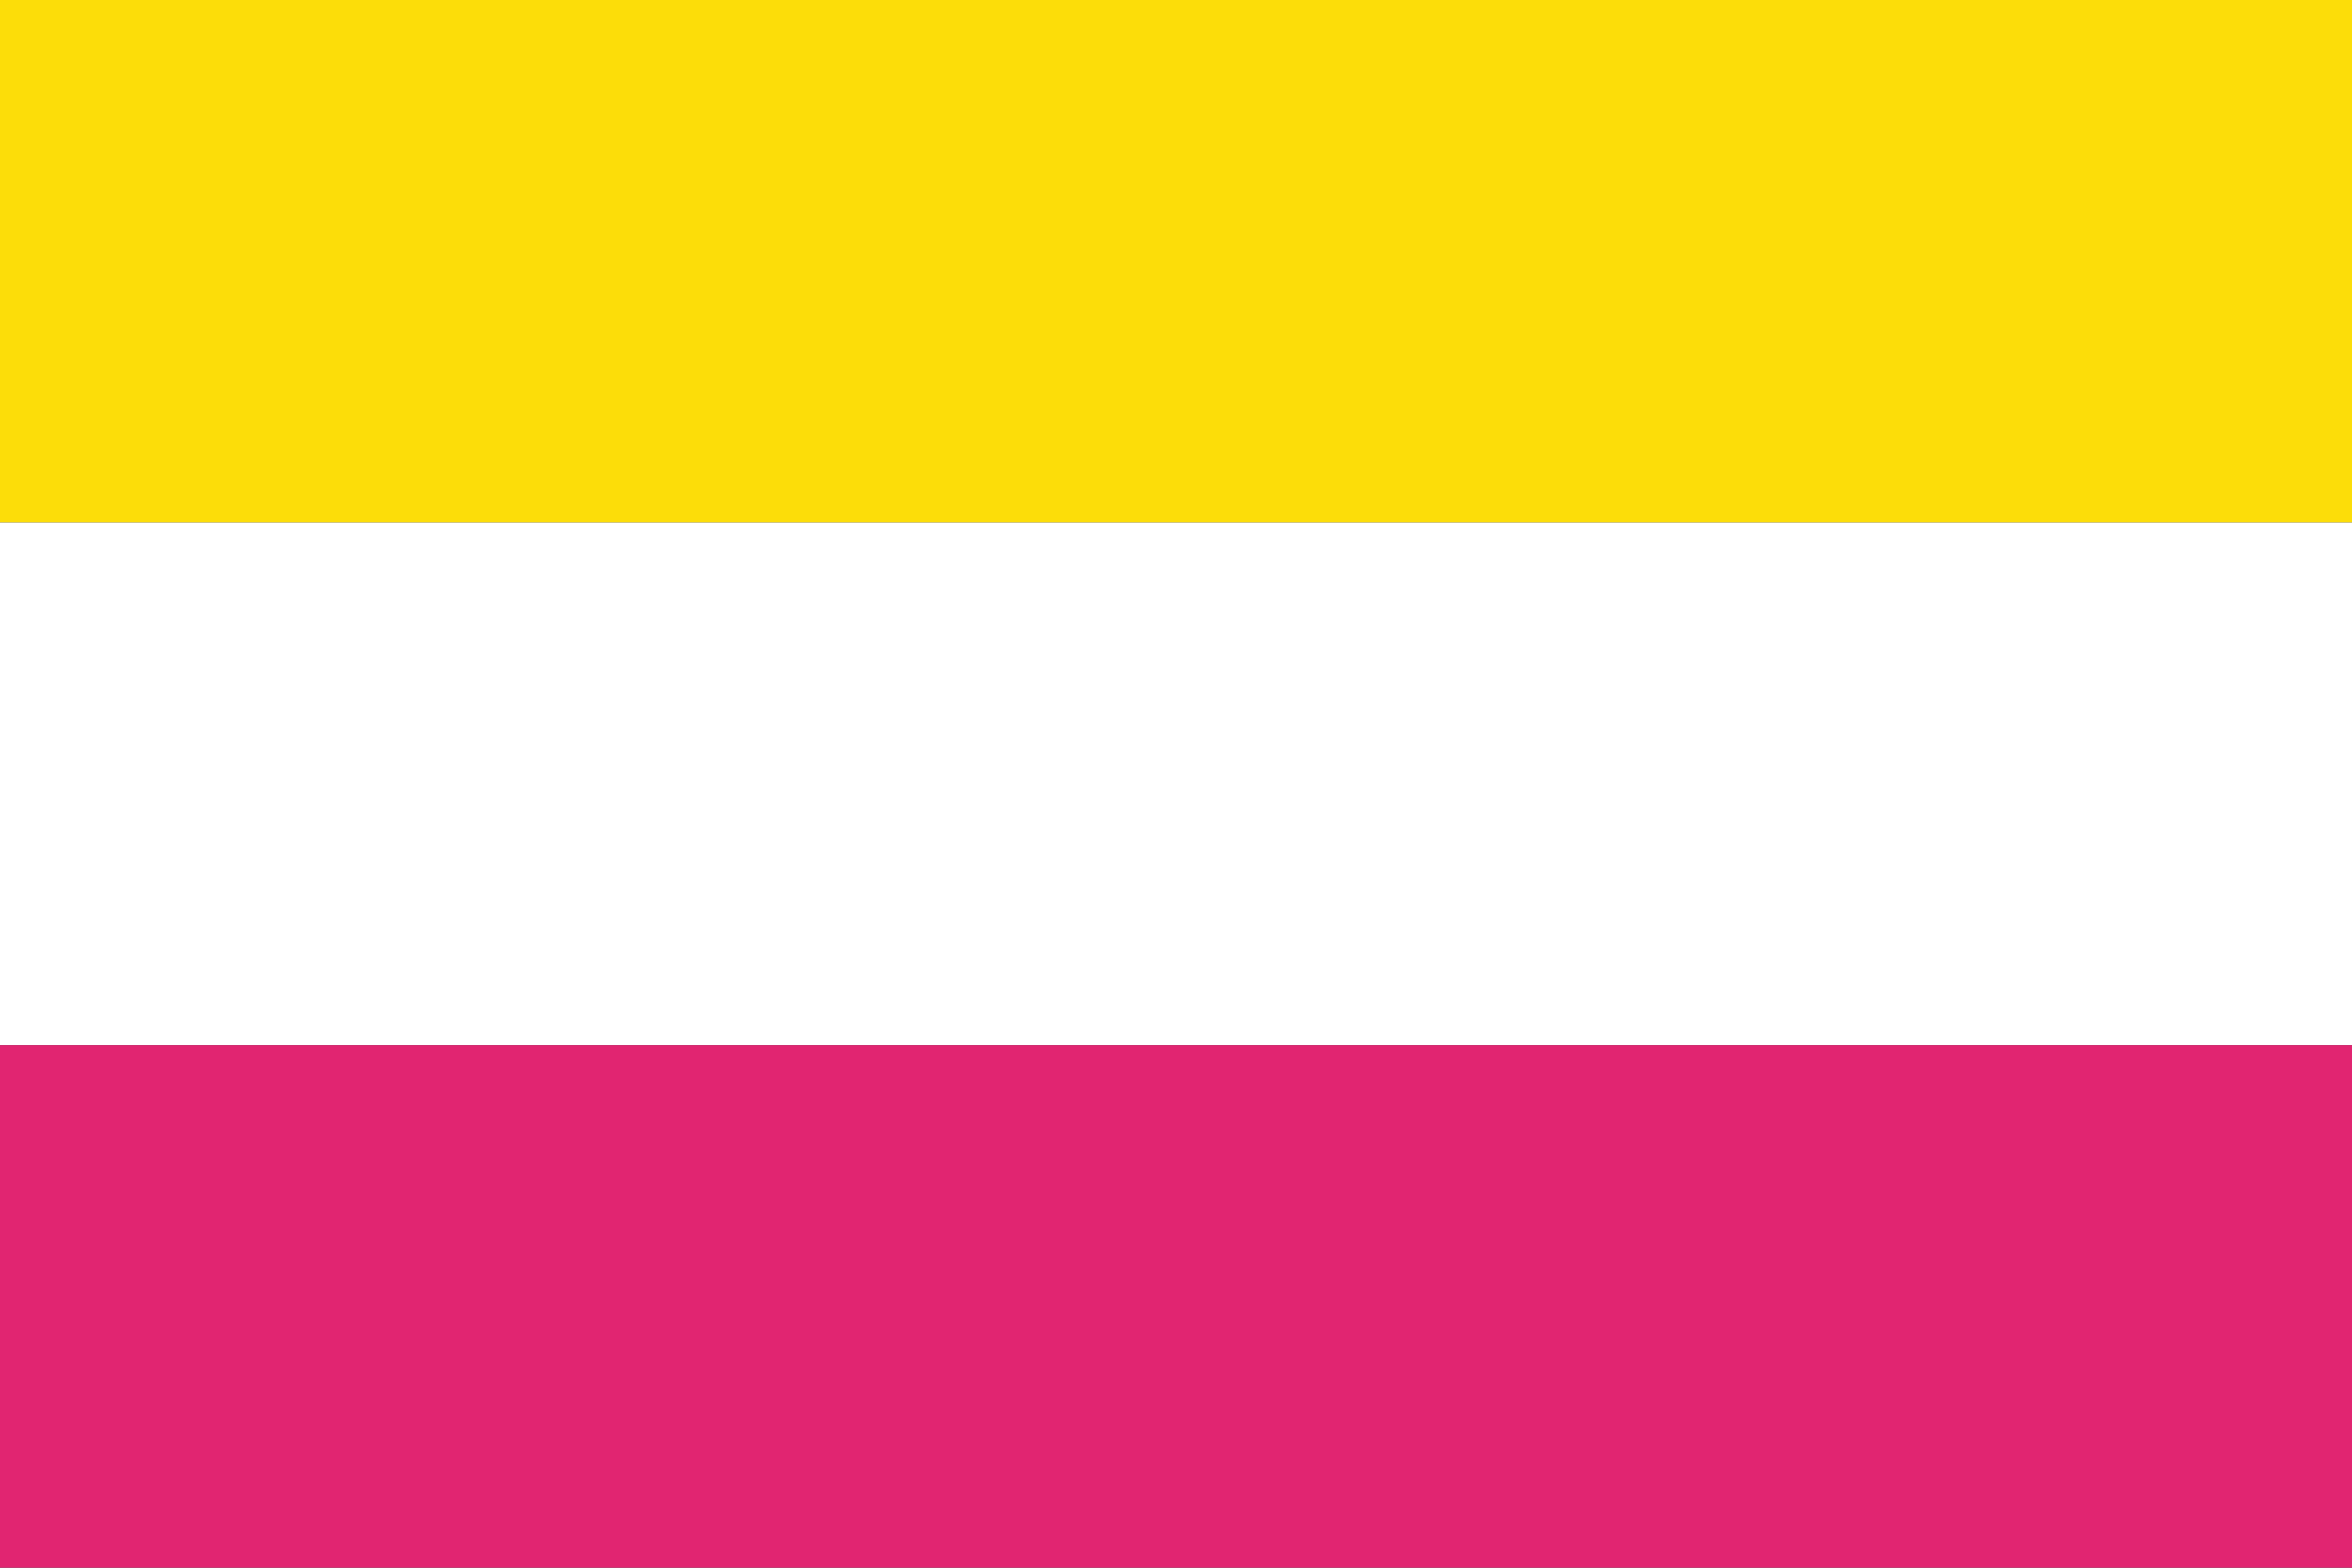
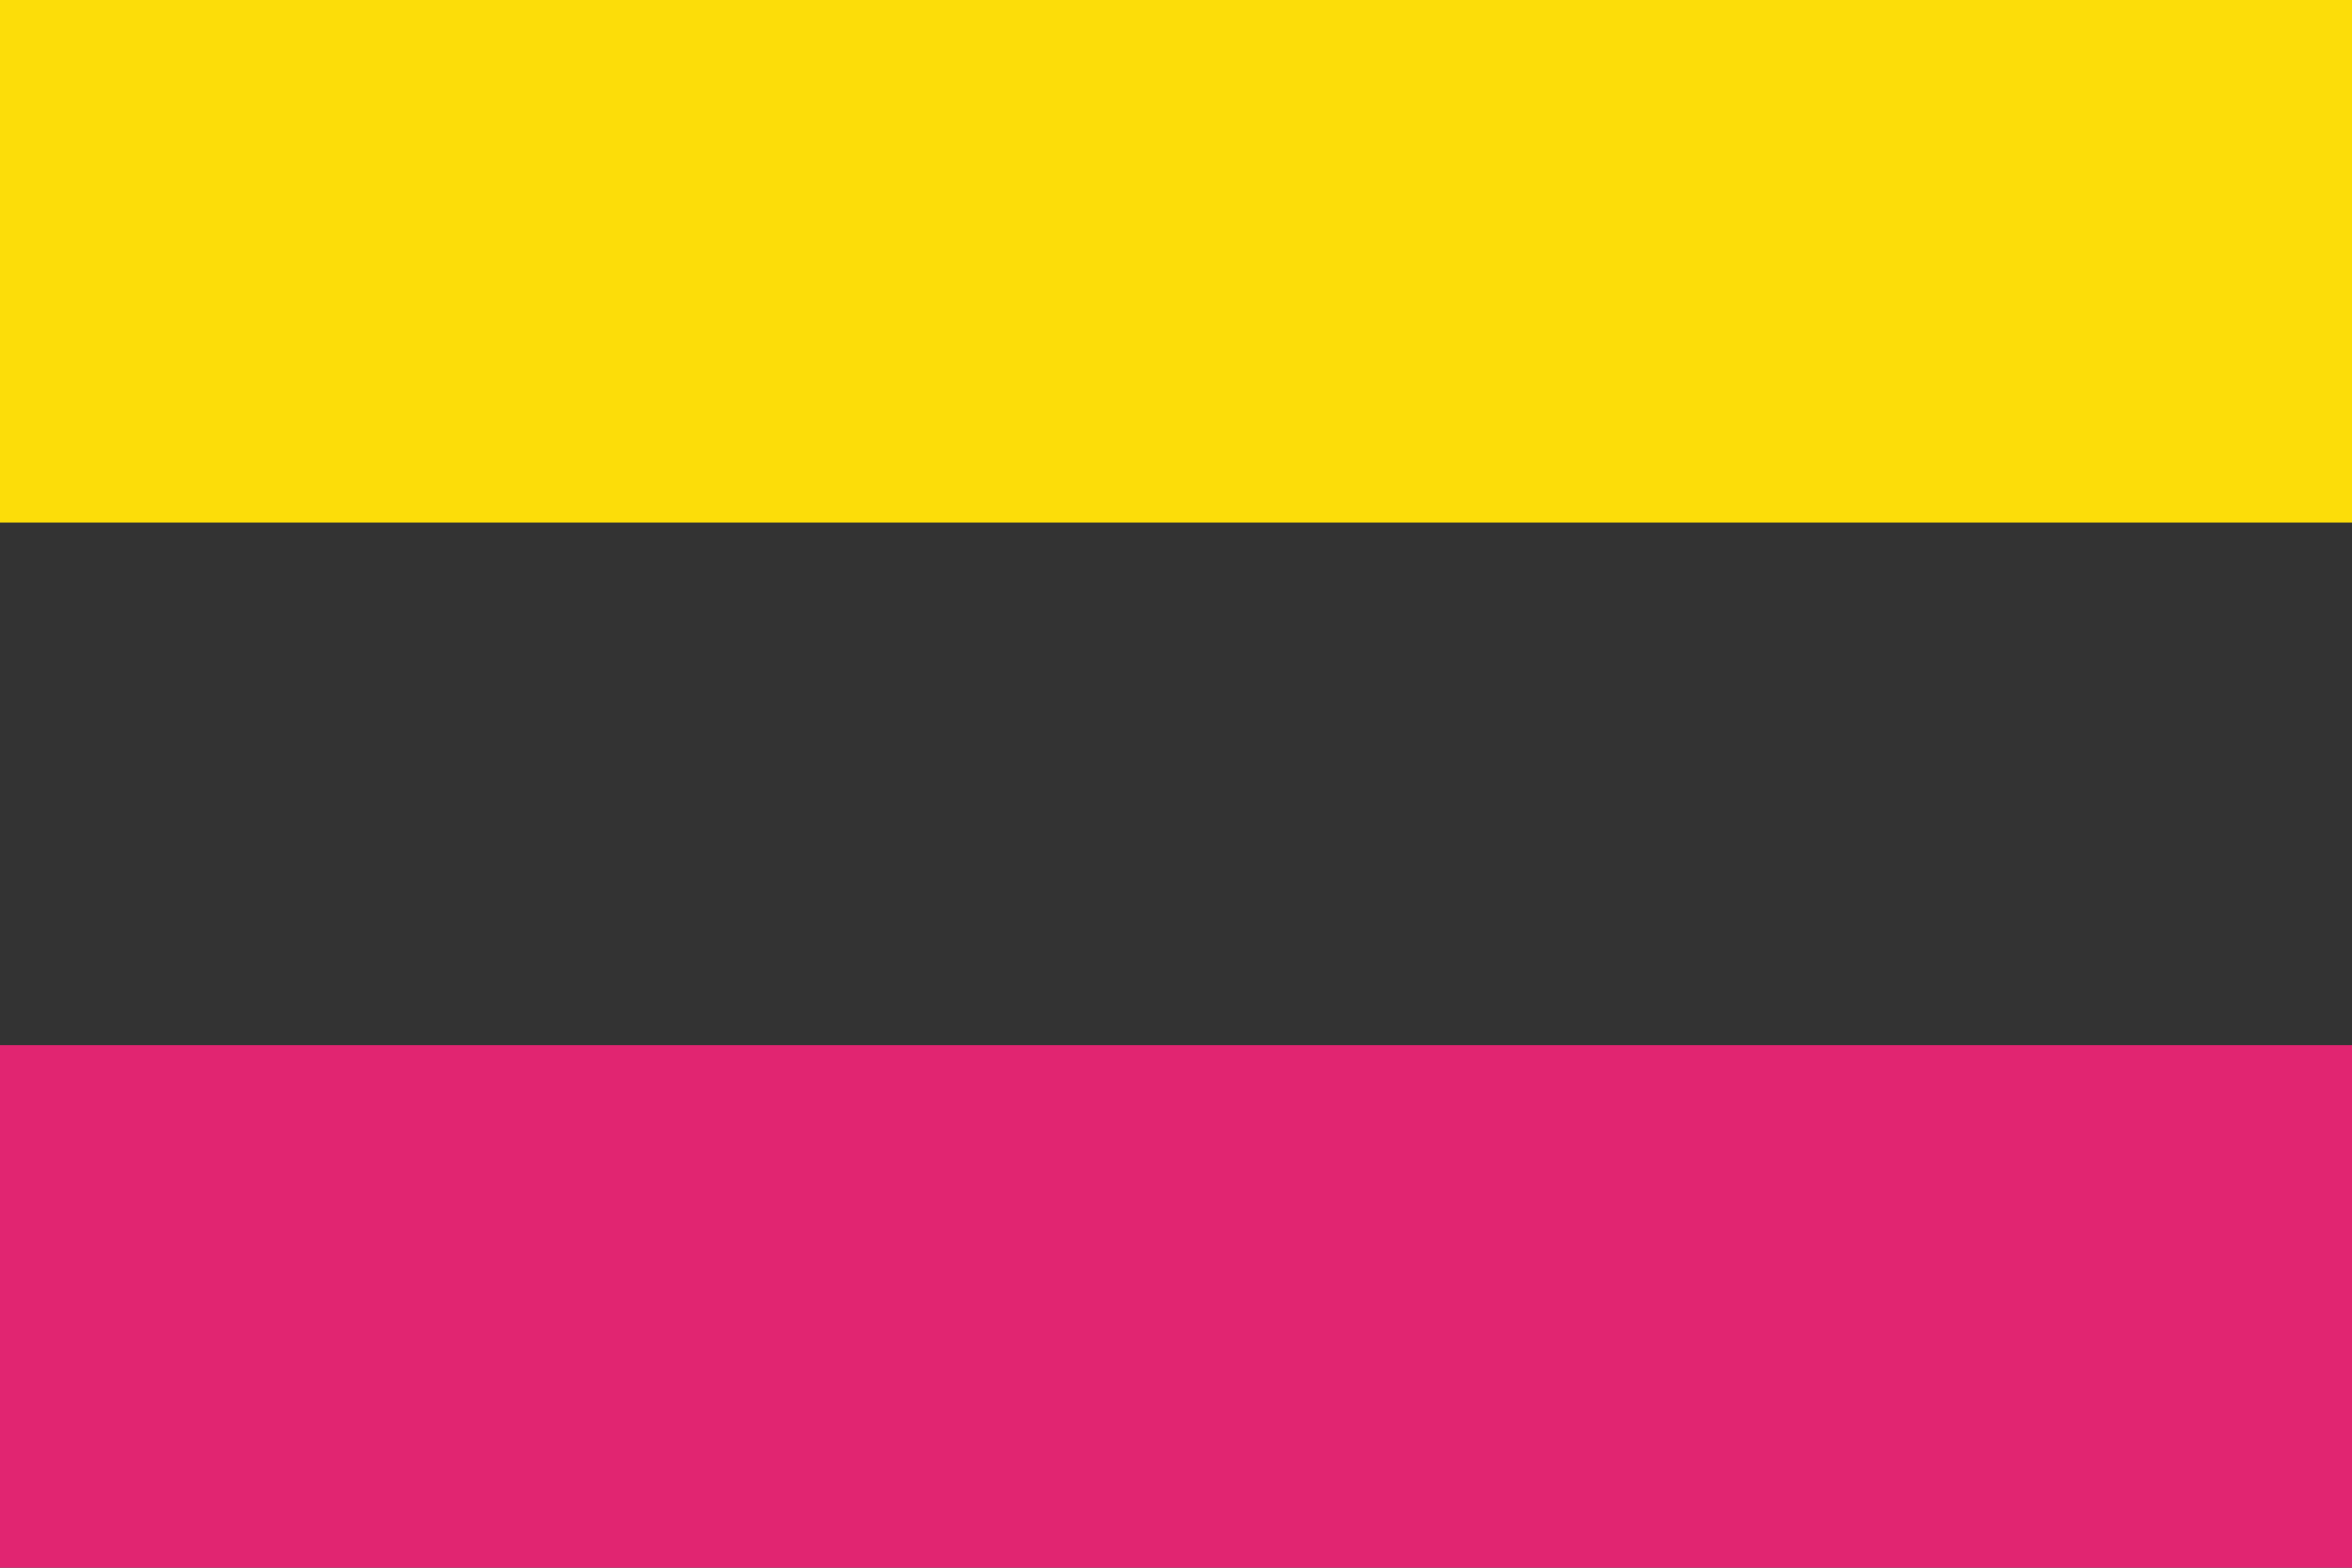
<svg xmlns="http://www.w3.org/2000/svg" width="1125" height="750">
  <rect width="100%" height="100%" fill="#333333" stroke="none" />
  <rect width="1125" height="250" x="0" y="0" fill="#fcdd09" />
-   <rect width="1125" height="250" x="0" y="250" fill="#ffffff" />
  <rect width="1125" height="250" x="0" y="500" fill="#e12571" />
</svg>